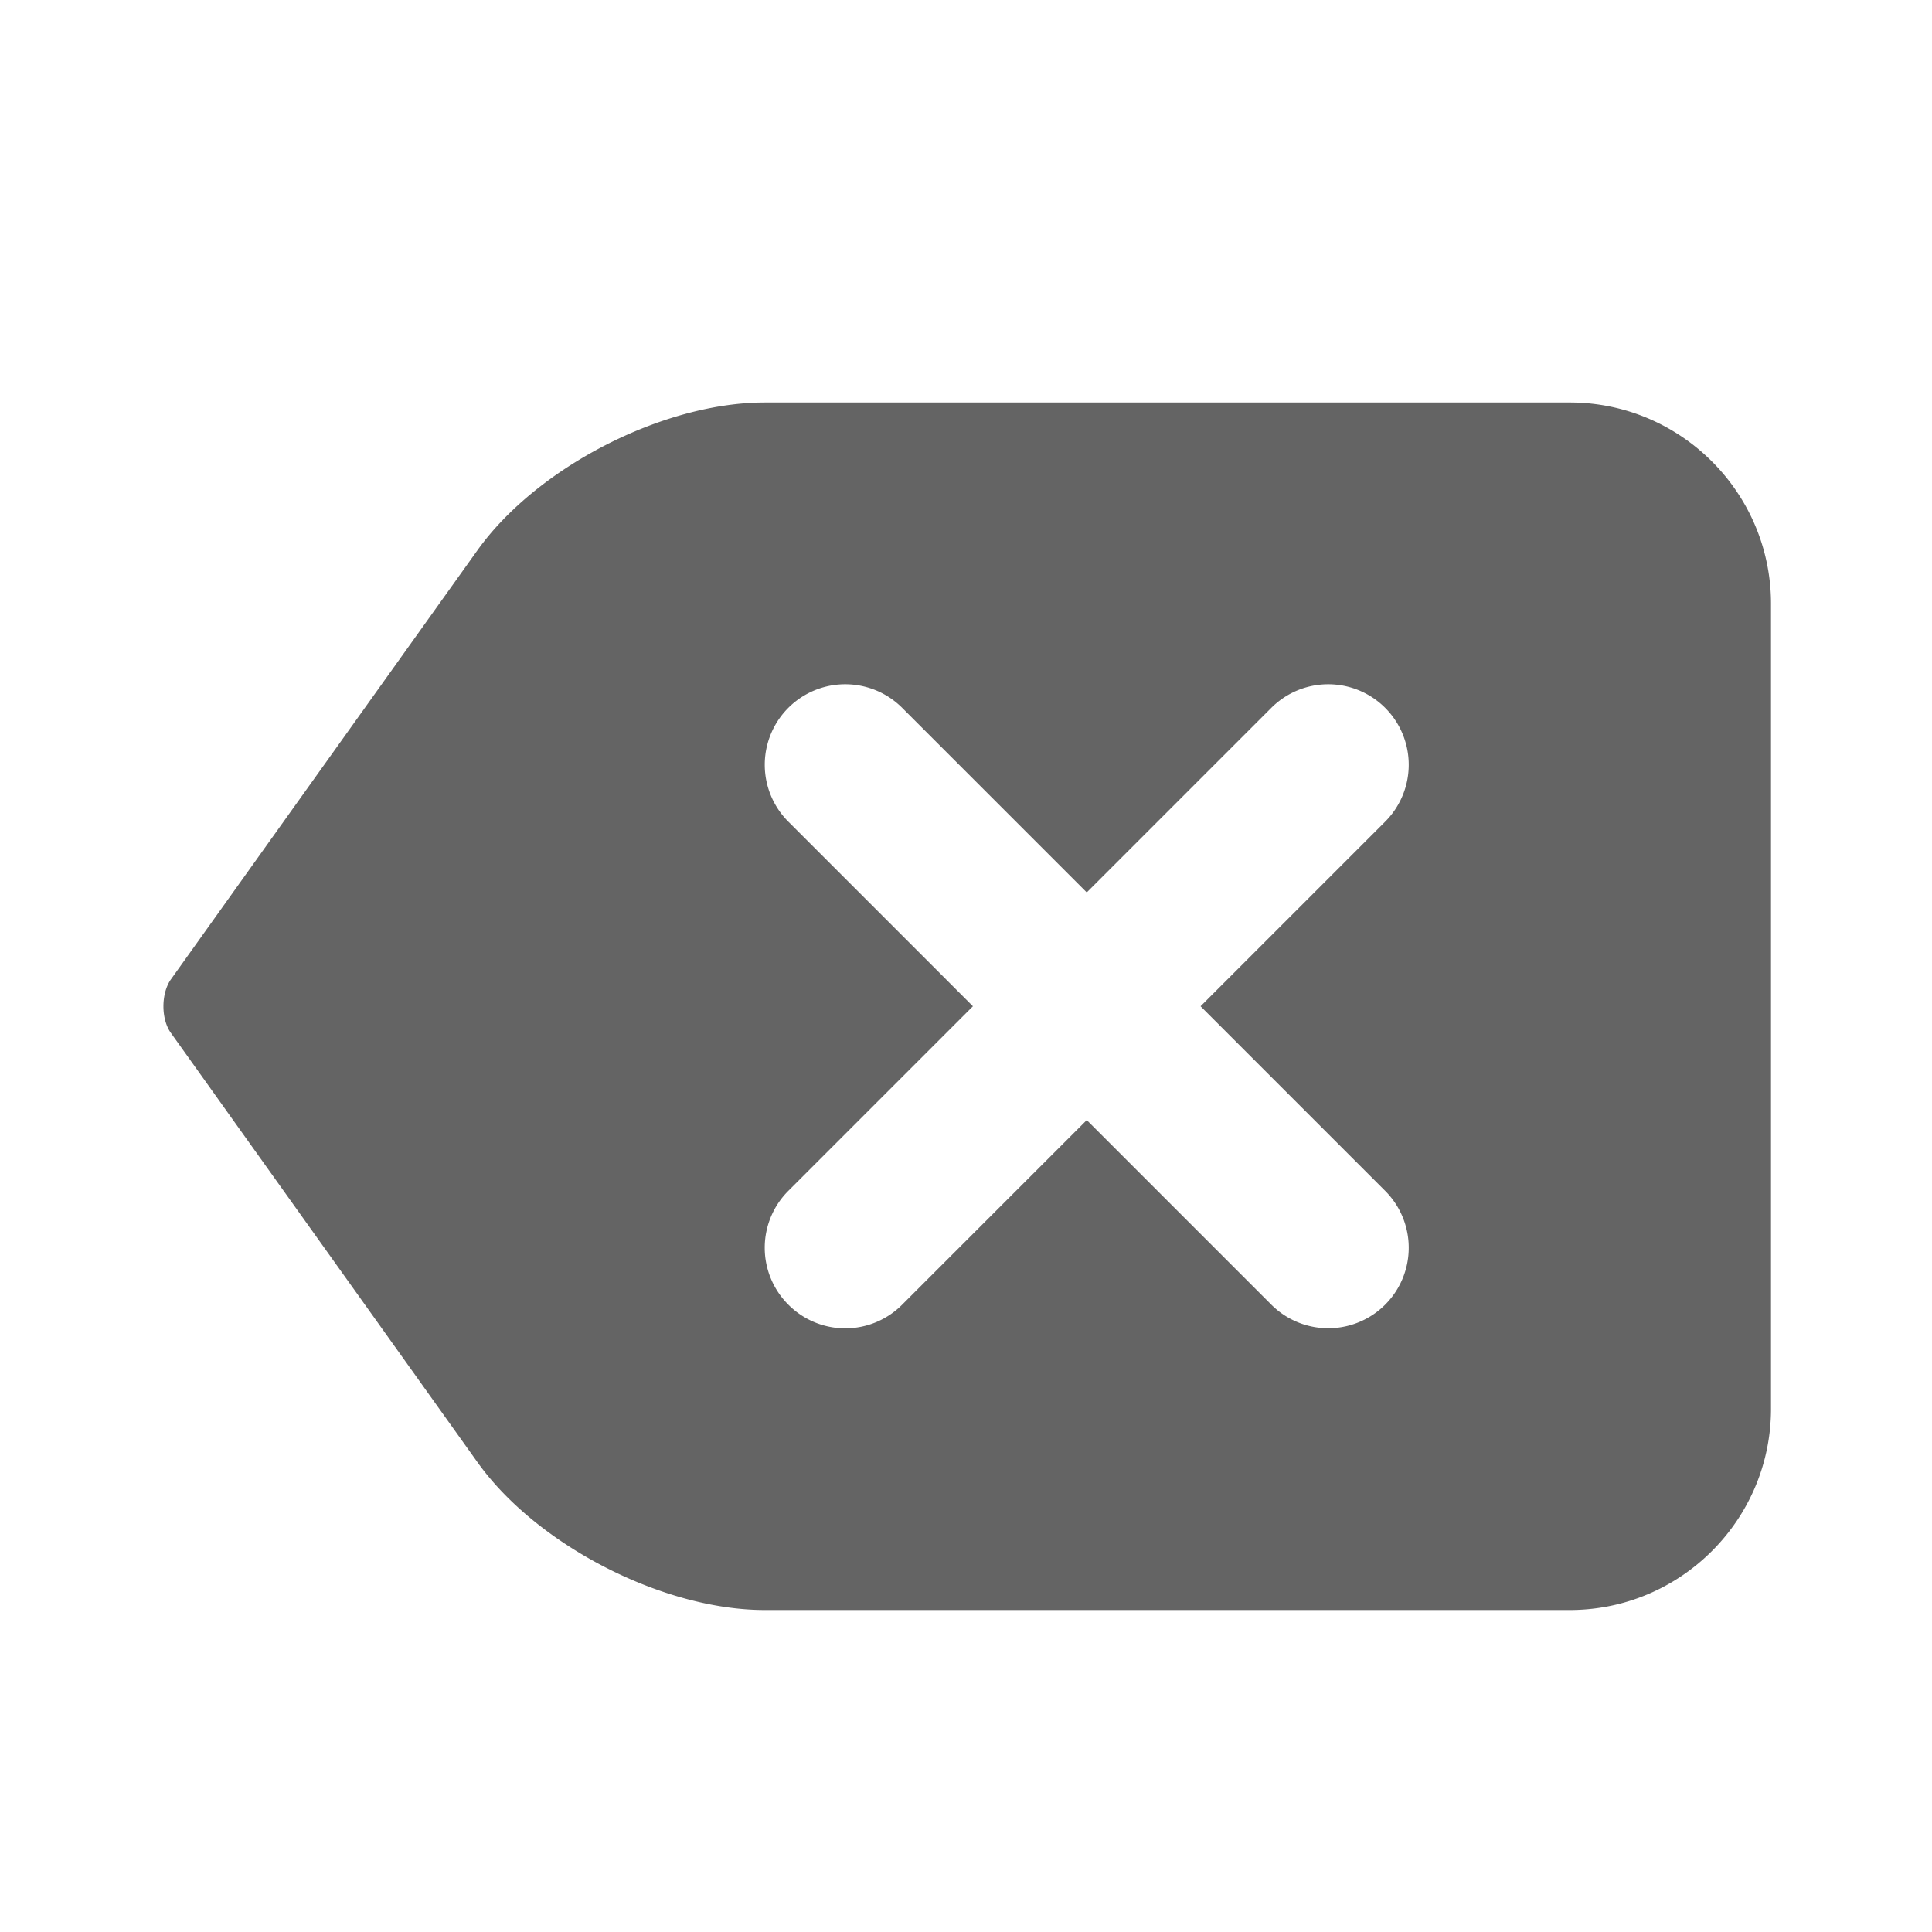
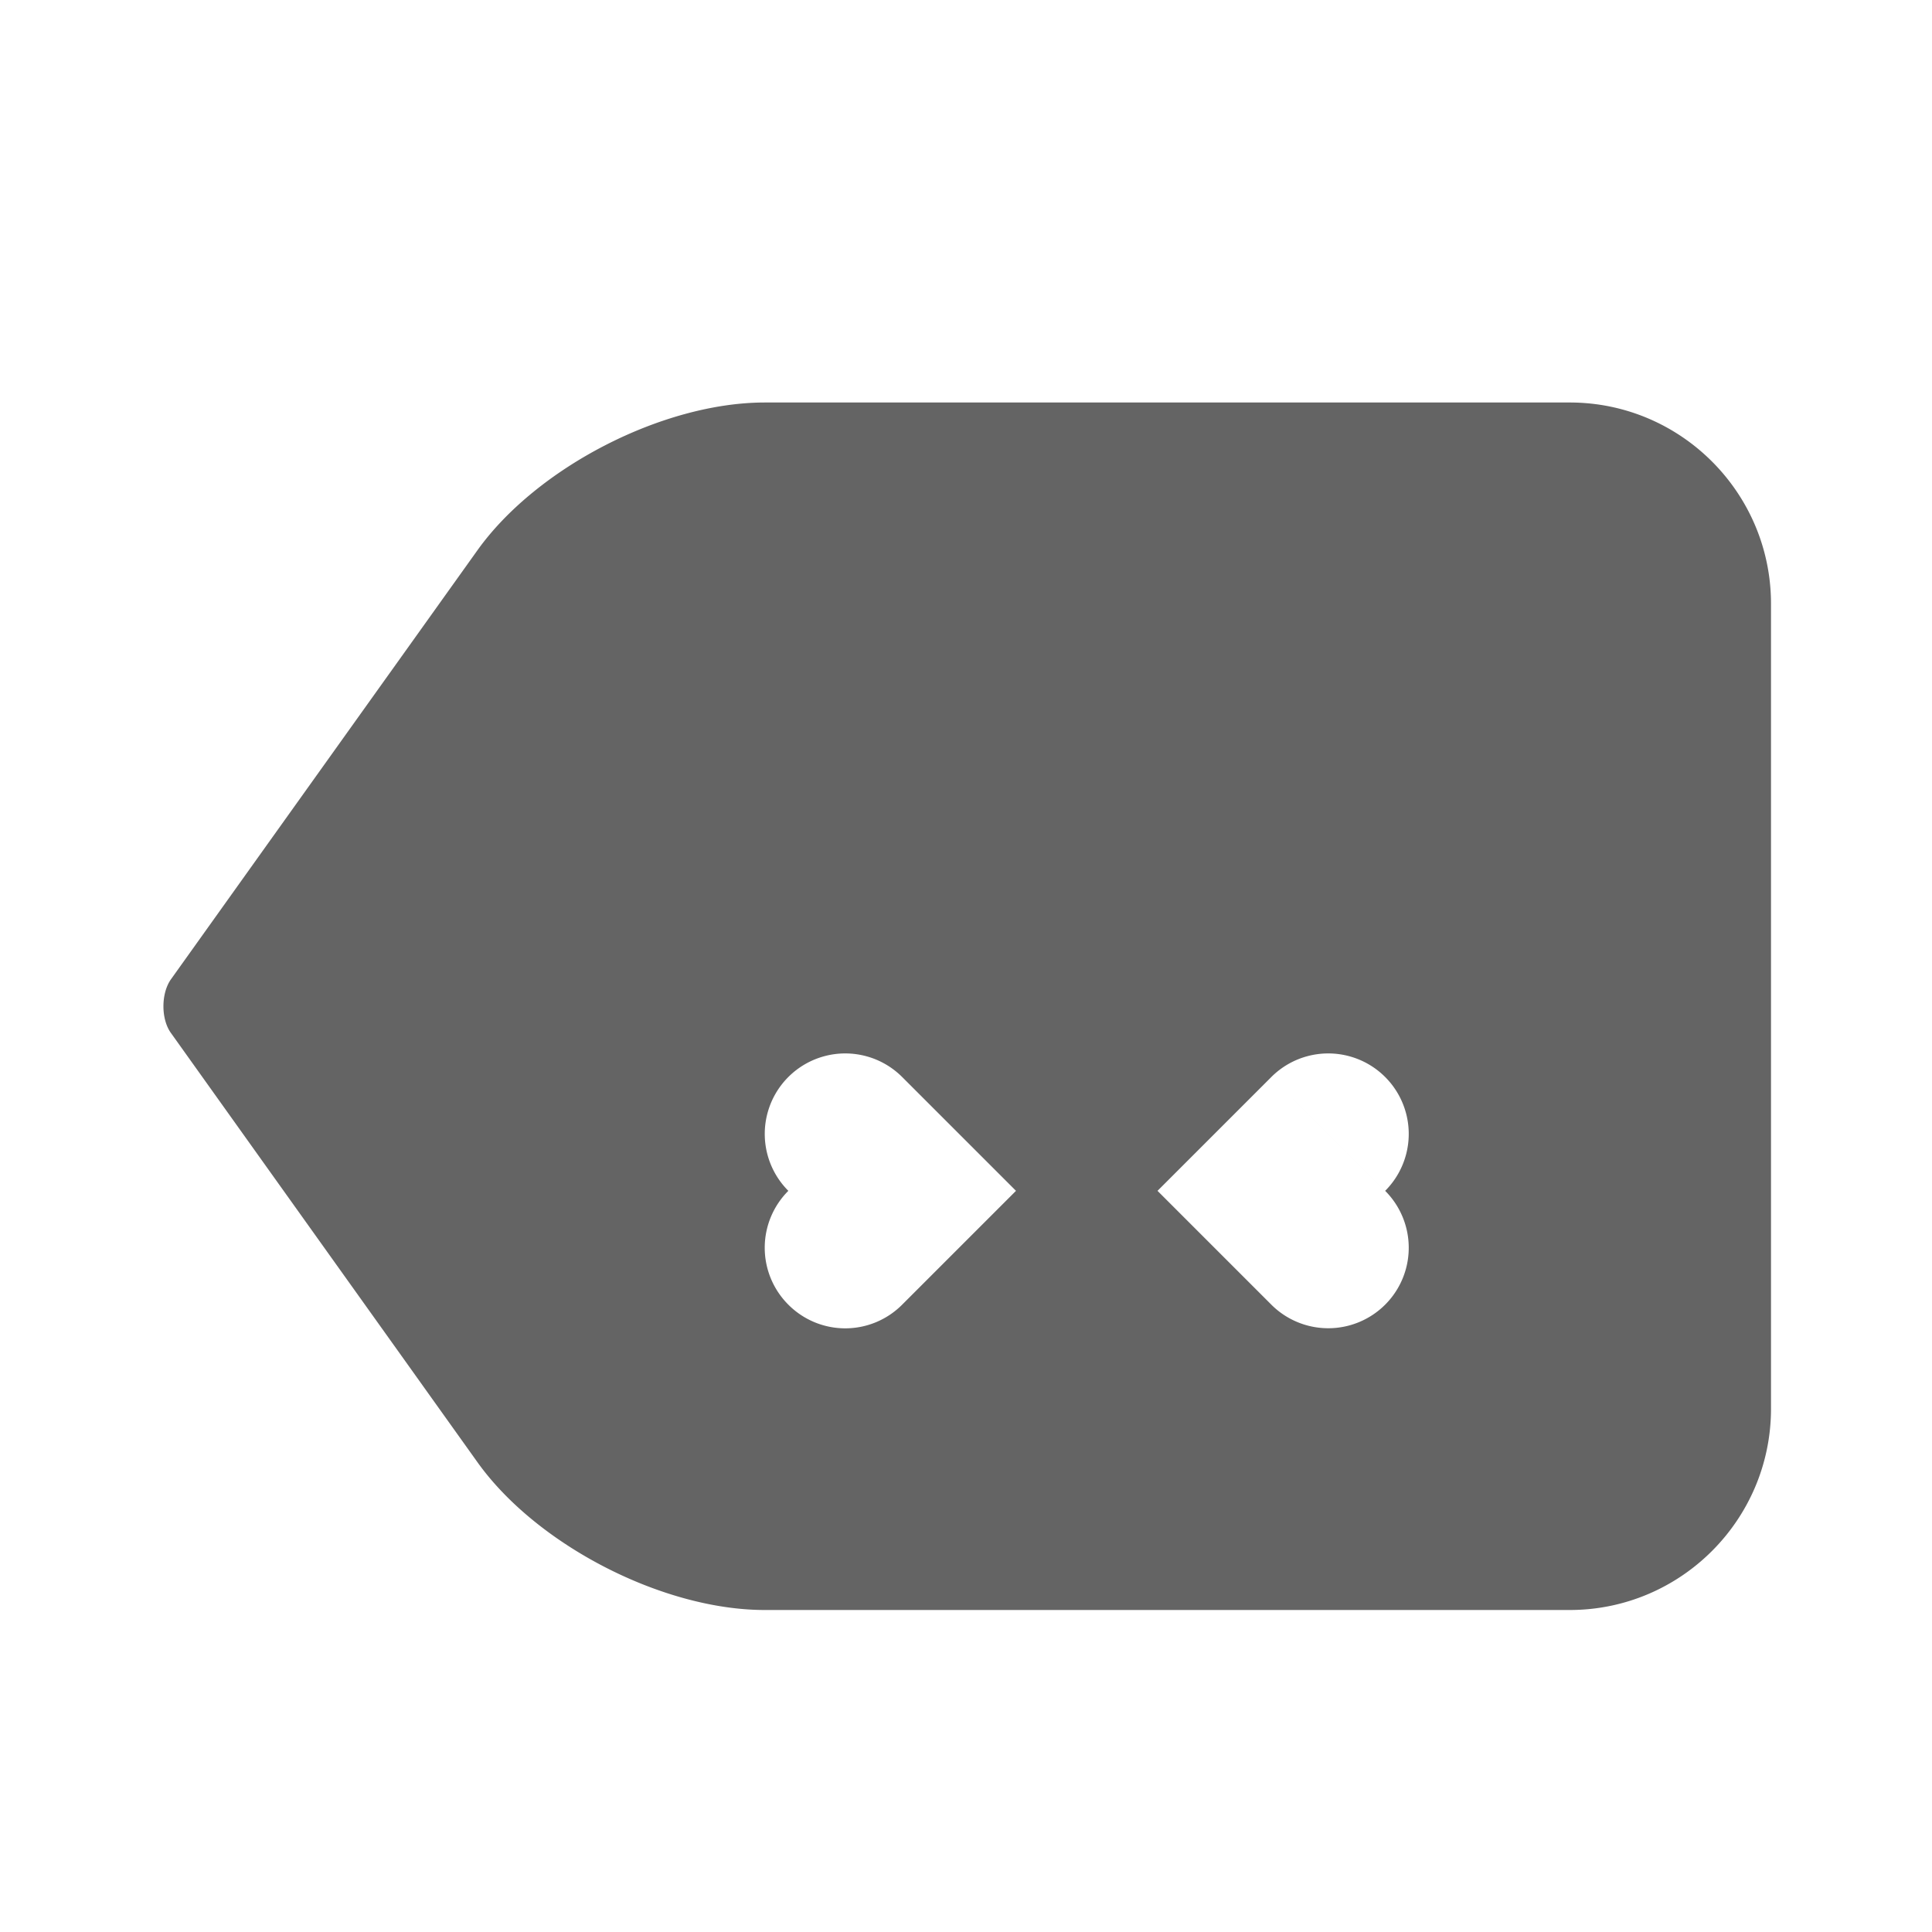
<svg xmlns="http://www.w3.org/2000/svg" aria-hidden="true" width="1em" height="1em" viewBox="0 0 24 24" data-icon="typcn:backspace" data-width="1em" data-height="1em" data-inline="false" class="iconify">
-   <path d="M19.5 5h-10c-1.266 0-2.834.807-3.57 1.837L3.32 10.49l-1.199 1.679c-.121.175-.122.492.003.664l1.188 1.664 2.619 3.667C6.666 19.193 8.233 20 9.5 20h10c1.379 0 2.5-1.122 2.5-2.5v-10C22 6.122 20.879 5 19.5 5zm-2.293 9.793a.999.999 0 1 1-1.414 1.414L13.5 13.914l-2.293 2.293a.997.997 0 0 1-1.414 0 .999.999 0 0 1 0-1.414l2.293-2.293-2.293-2.293a.999.999 0 1 1 1.414-1.414l2.293 2.293 2.293-2.293a.999.999 0 1 1 1.414 1.414L14.914 12.5l2.293 2.293z" fill="#646464" />
+   <path d="M19.5 5h-10c-1.266 0-2.834.807-3.57 1.837L3.32 10.49l-1.199 1.679c-.121.175-.122.492.003.664l1.188 1.664 2.619 3.667C6.666 19.193 8.233 20 9.5 20h10c1.379 0 2.5-1.122 2.5-2.5v-10C22 6.122 20.879 5 19.5 5zm-2.293 9.793a.999.999 0 1 1-1.414 1.414L13.5 13.914l-2.293 2.293a.997.997 0 0 1-1.414 0 .999.999 0 0 1 0-1.414a.999.999 0 1 1 1.414-1.414l2.293 2.293 2.293-2.293a.999.999 0 1 1 1.414 1.414L14.914 12.5l2.293 2.293z" fill="#646464" />
</svg>